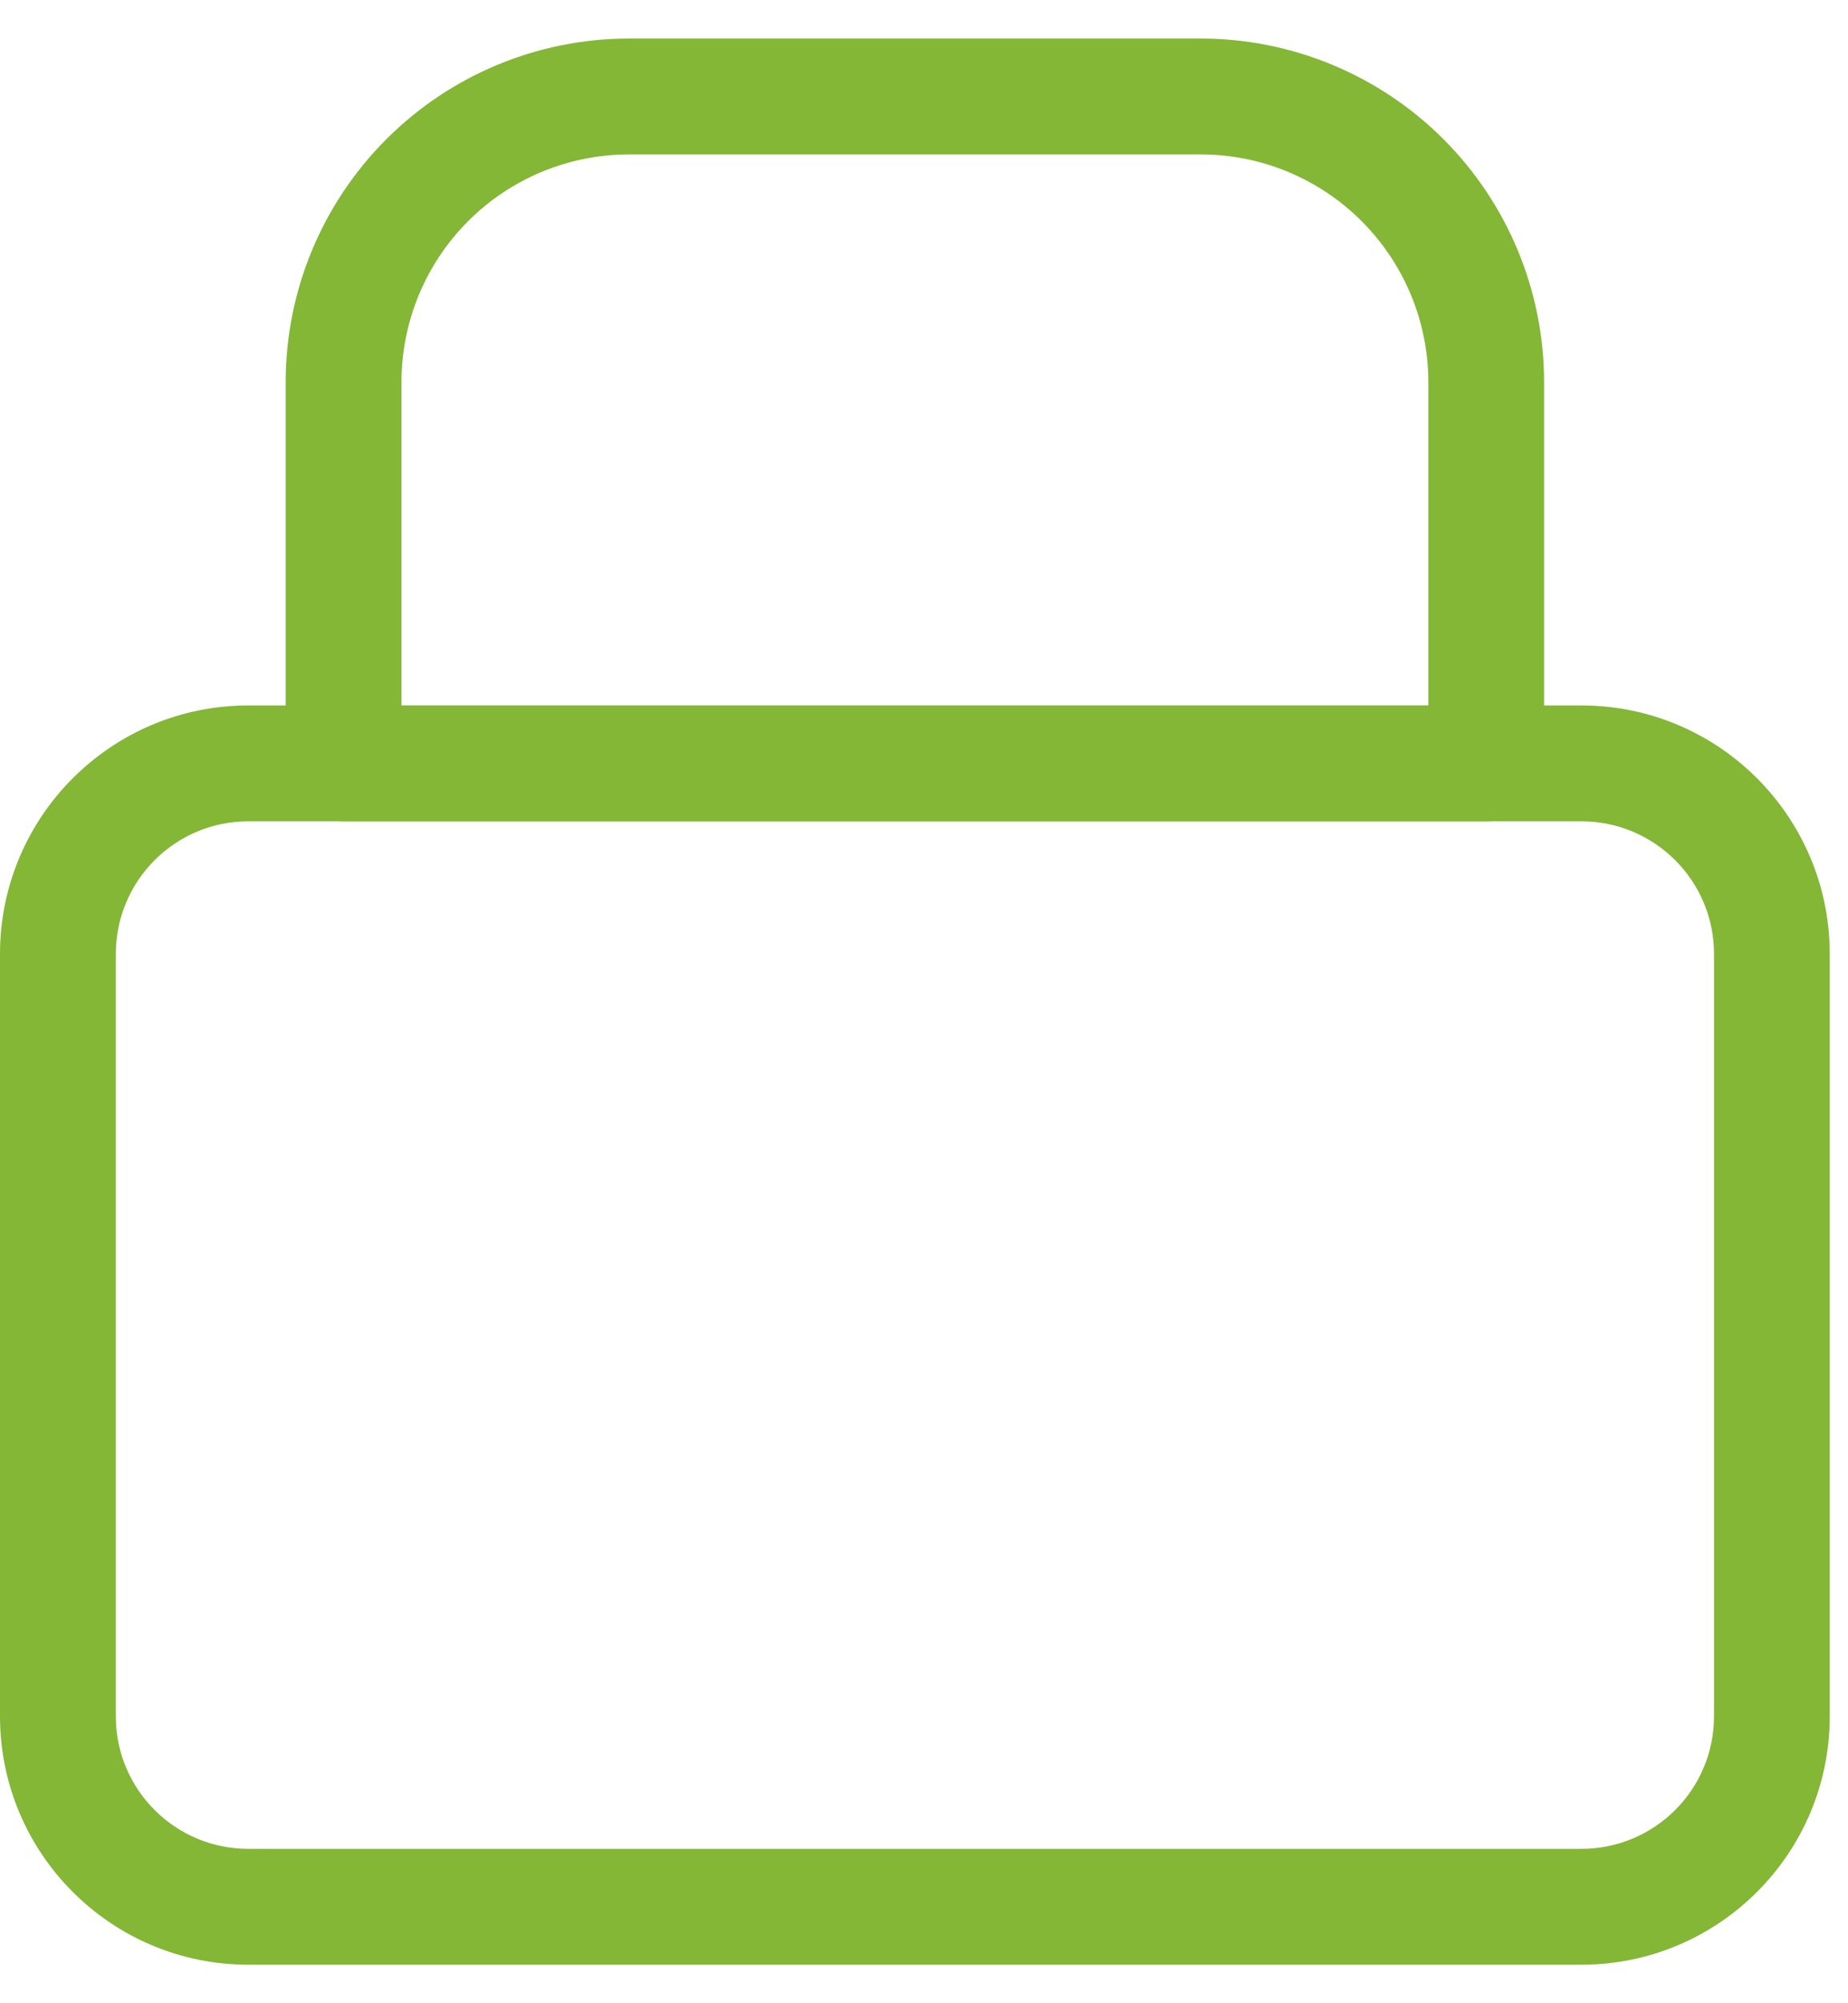
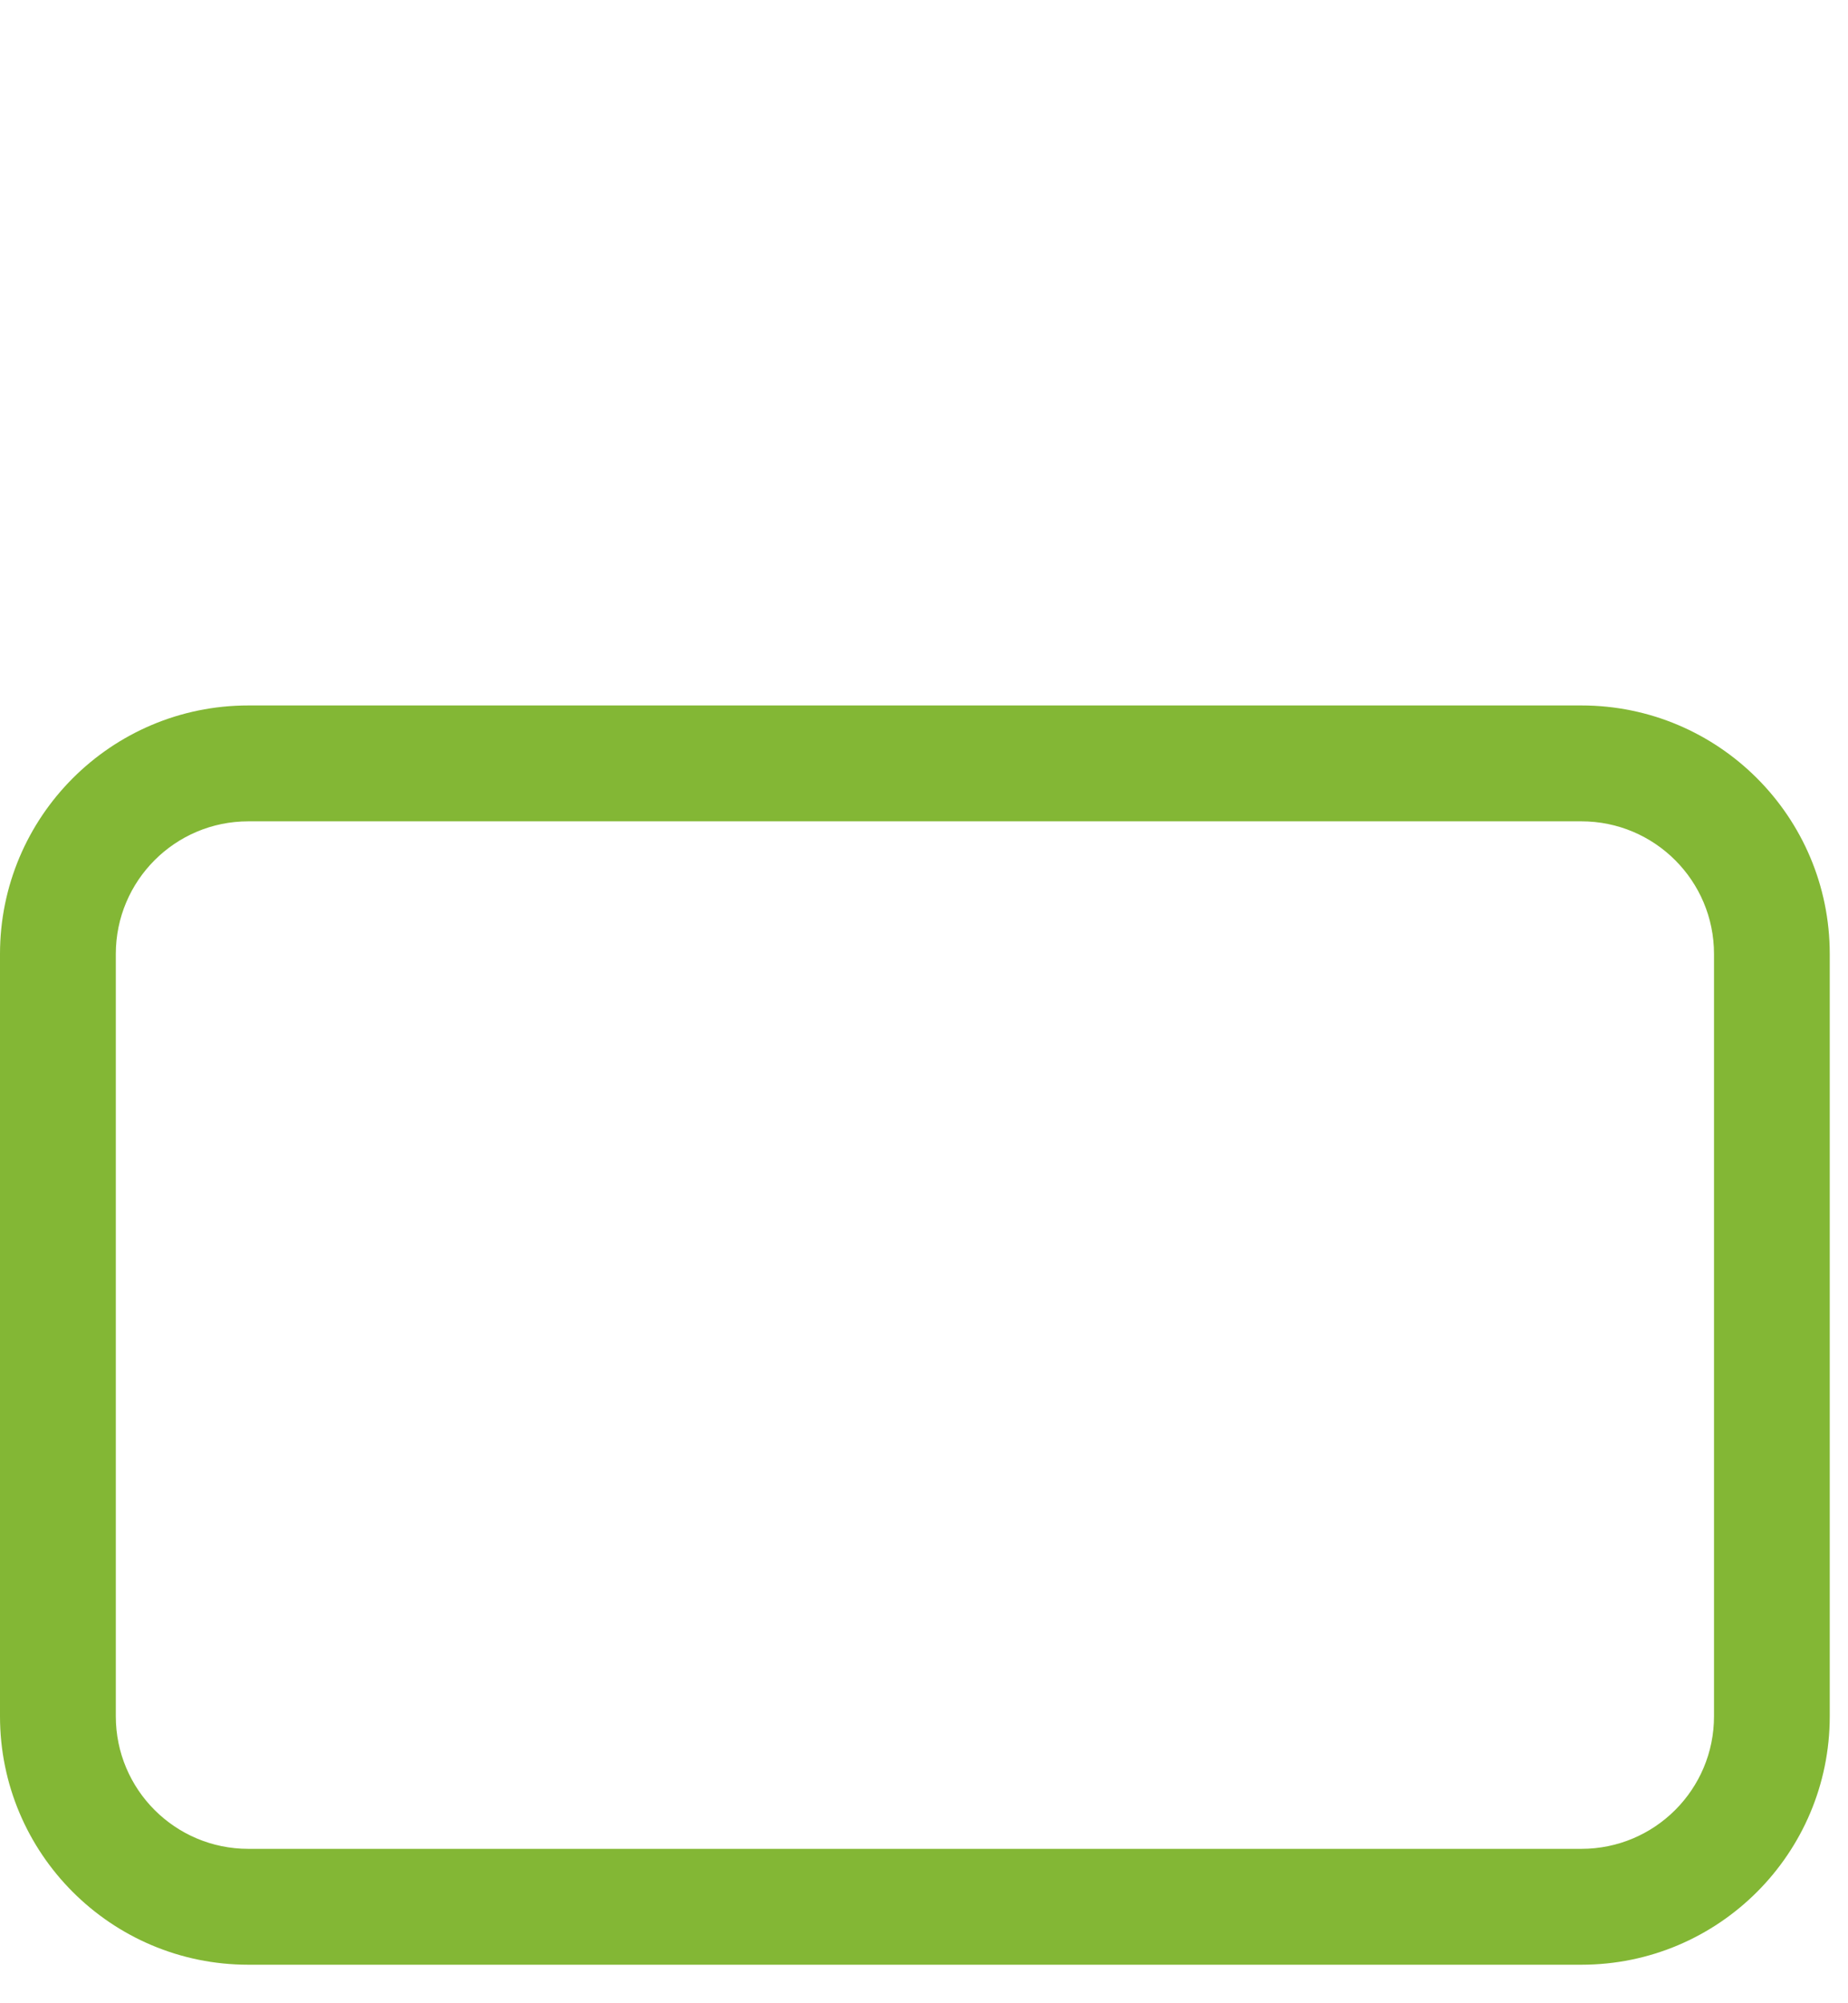
<svg xmlns="http://www.w3.org/2000/svg" width="24" height="26" viewBox="0 0 24 26" fill="none">
  <path fill-rule="evenodd" clip-rule="evenodd" d="M3.225 10.66C2.274 10.66 1.504 11.431 1.504 12.382V22.275C1.504 23.226 2.274 23.996 3.225 23.996H20.538C21.489 23.996 22.26 23.226 22.26 22.275V12.382C22.26 11.431 21.489 10.66 20.538 10.66H3.225ZM-1.52588e-05 12.382C-1.52588e-05 10.601 1.444 9.156 3.225 9.156H20.538C22.319 9.156 23.763 10.601 23.763 12.382V22.275C23.763 24.056 22.319 25.5 20.538 25.5H3.225C1.444 25.5 -1.52588e-05 24.056 -1.52588e-05 22.275V12.382Z" fill="#83B735" />
-   <path fill-rule="evenodd" clip-rule="evenodd" d="M8.172 2.004C7.387 2.004 6.635 2.315 6.08 2.87C5.525 3.425 5.214 4.177 5.214 4.962V9.157H18.55V4.962C18.55 4.177 18.238 3.425 17.683 2.87C17.128 2.315 16.376 2.004 15.592 2.004H8.172ZM5.017 1.807C5.854 0.97 6.988 0.5 8.172 0.5H15.592C16.775 0.5 17.91 0.97 18.747 1.807C19.583 2.644 20.053 3.778 20.053 4.962V9.908C20.053 10.324 19.717 10.66 19.302 10.66H4.462C4.047 10.66 3.71 10.324 3.71 9.908V4.962C3.71 3.778 4.18 2.644 5.017 1.807Z" fill="#83B735" />
</svg>